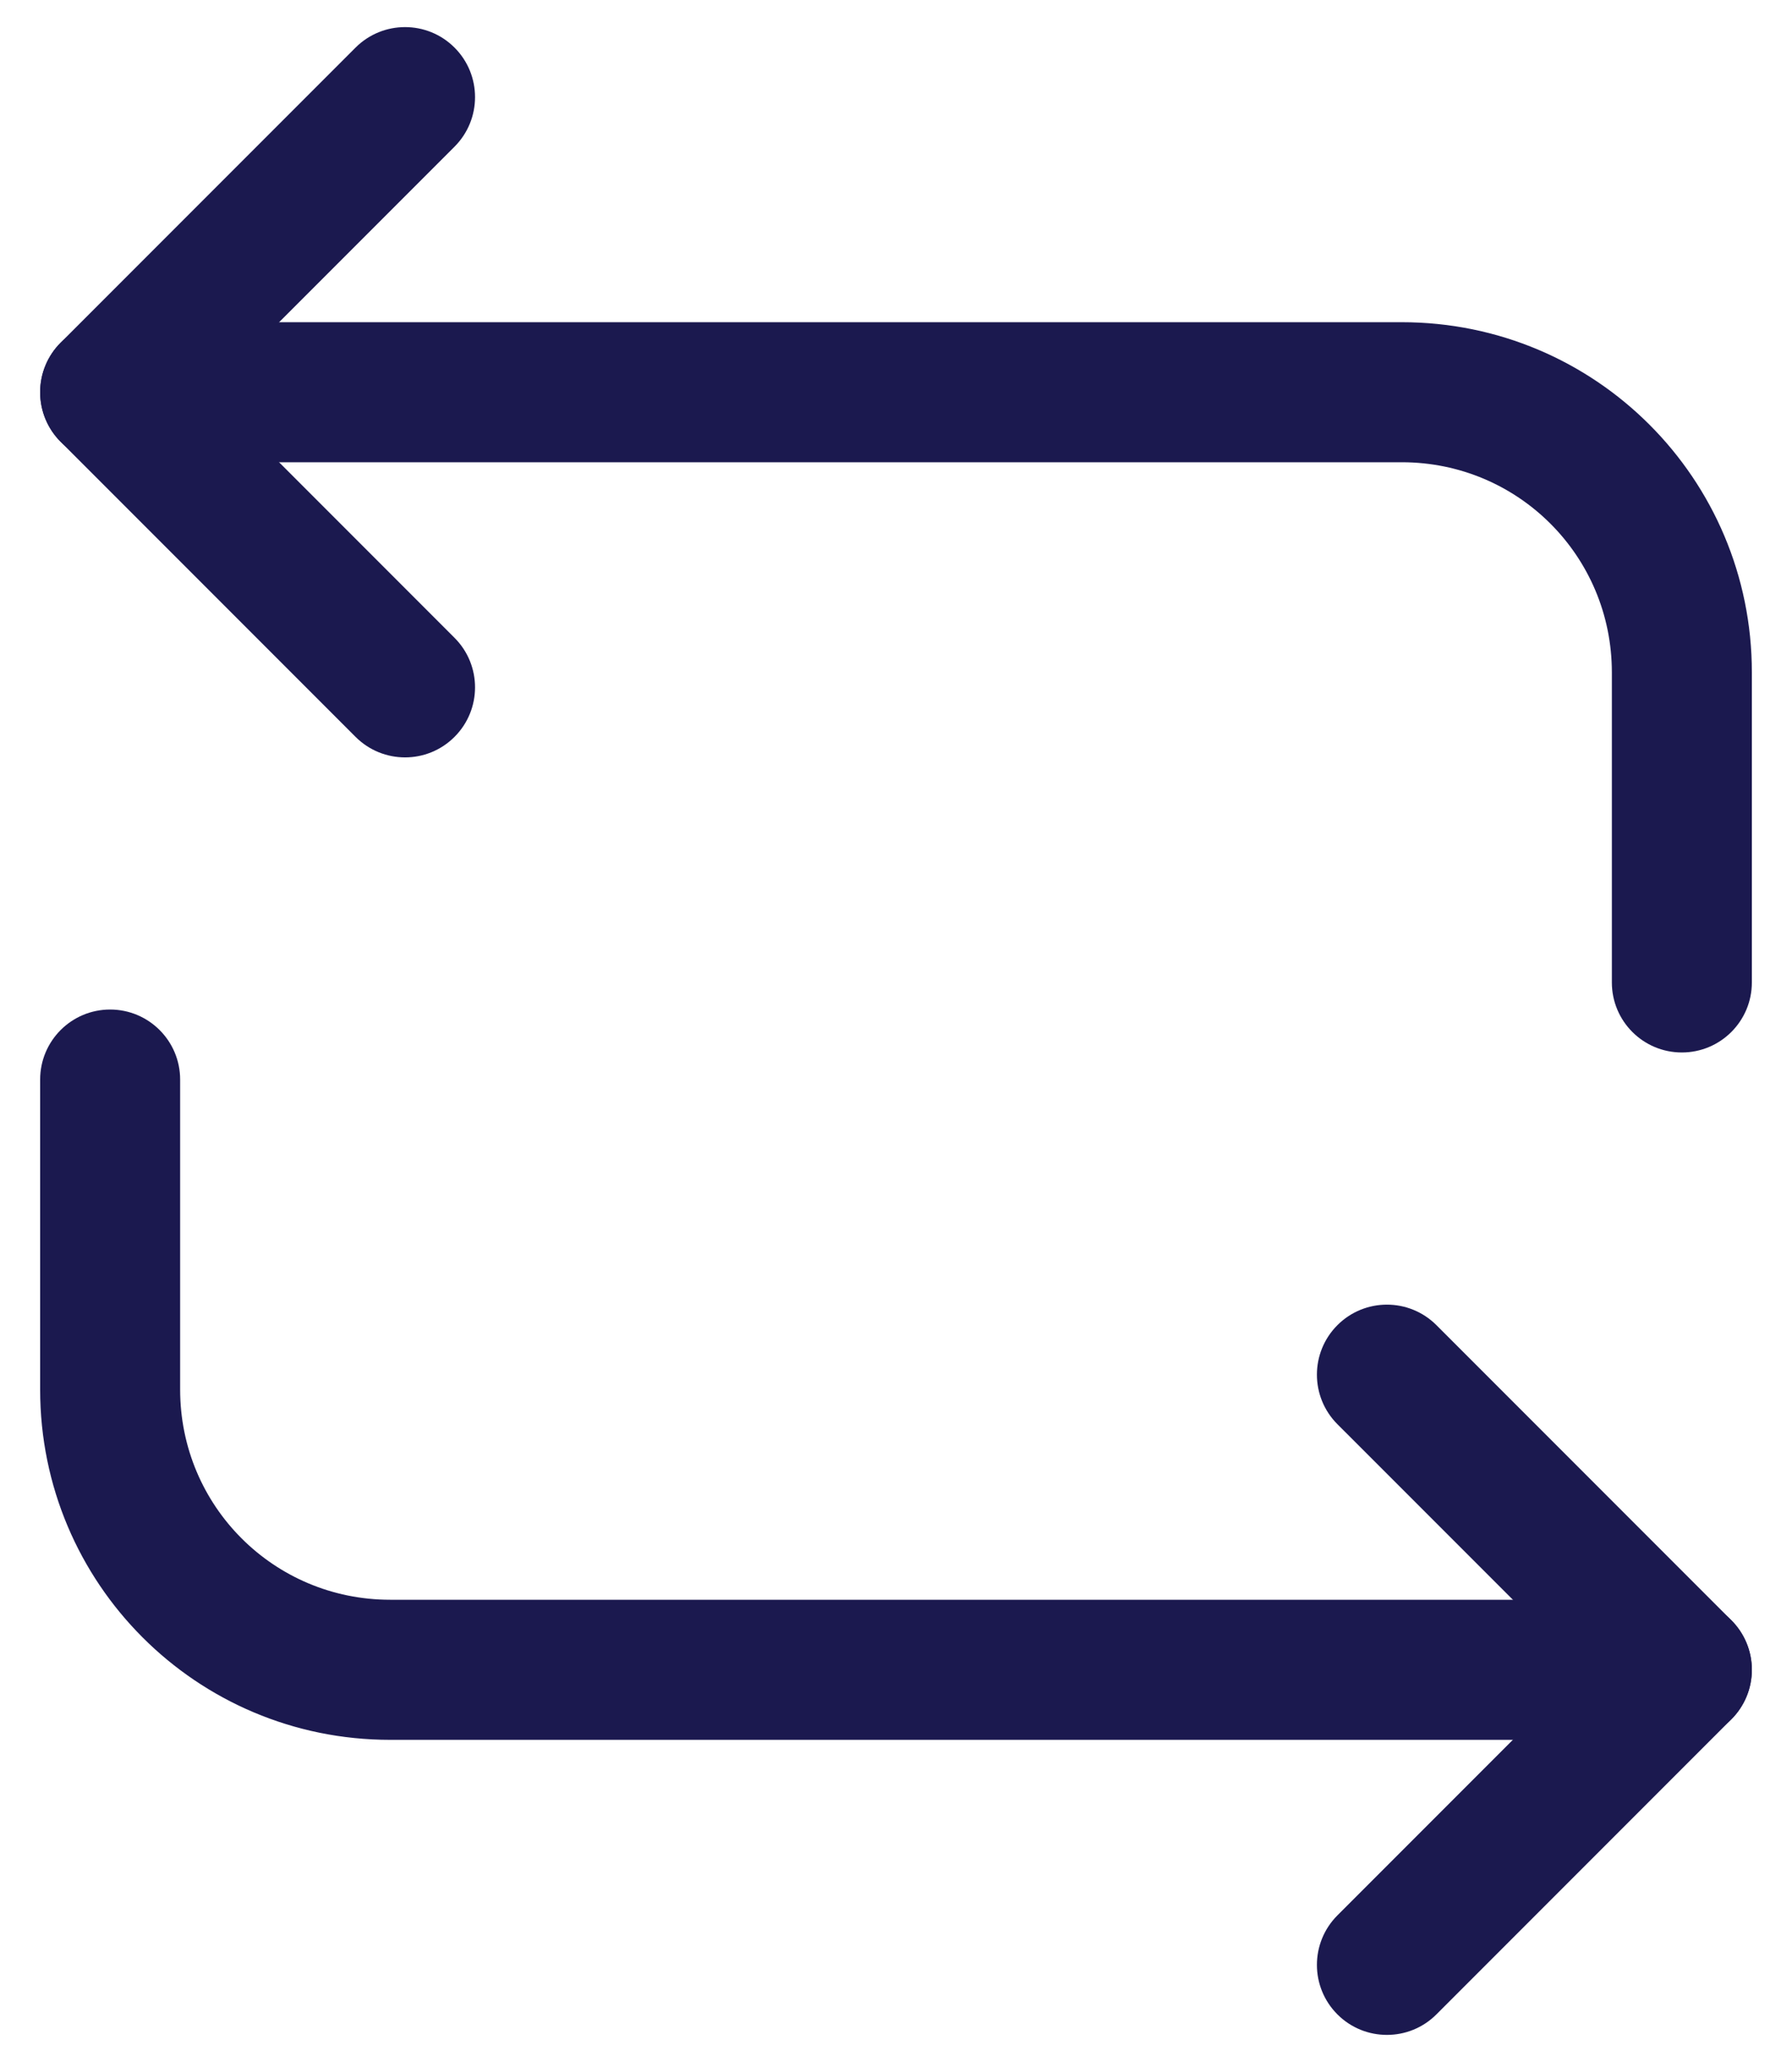
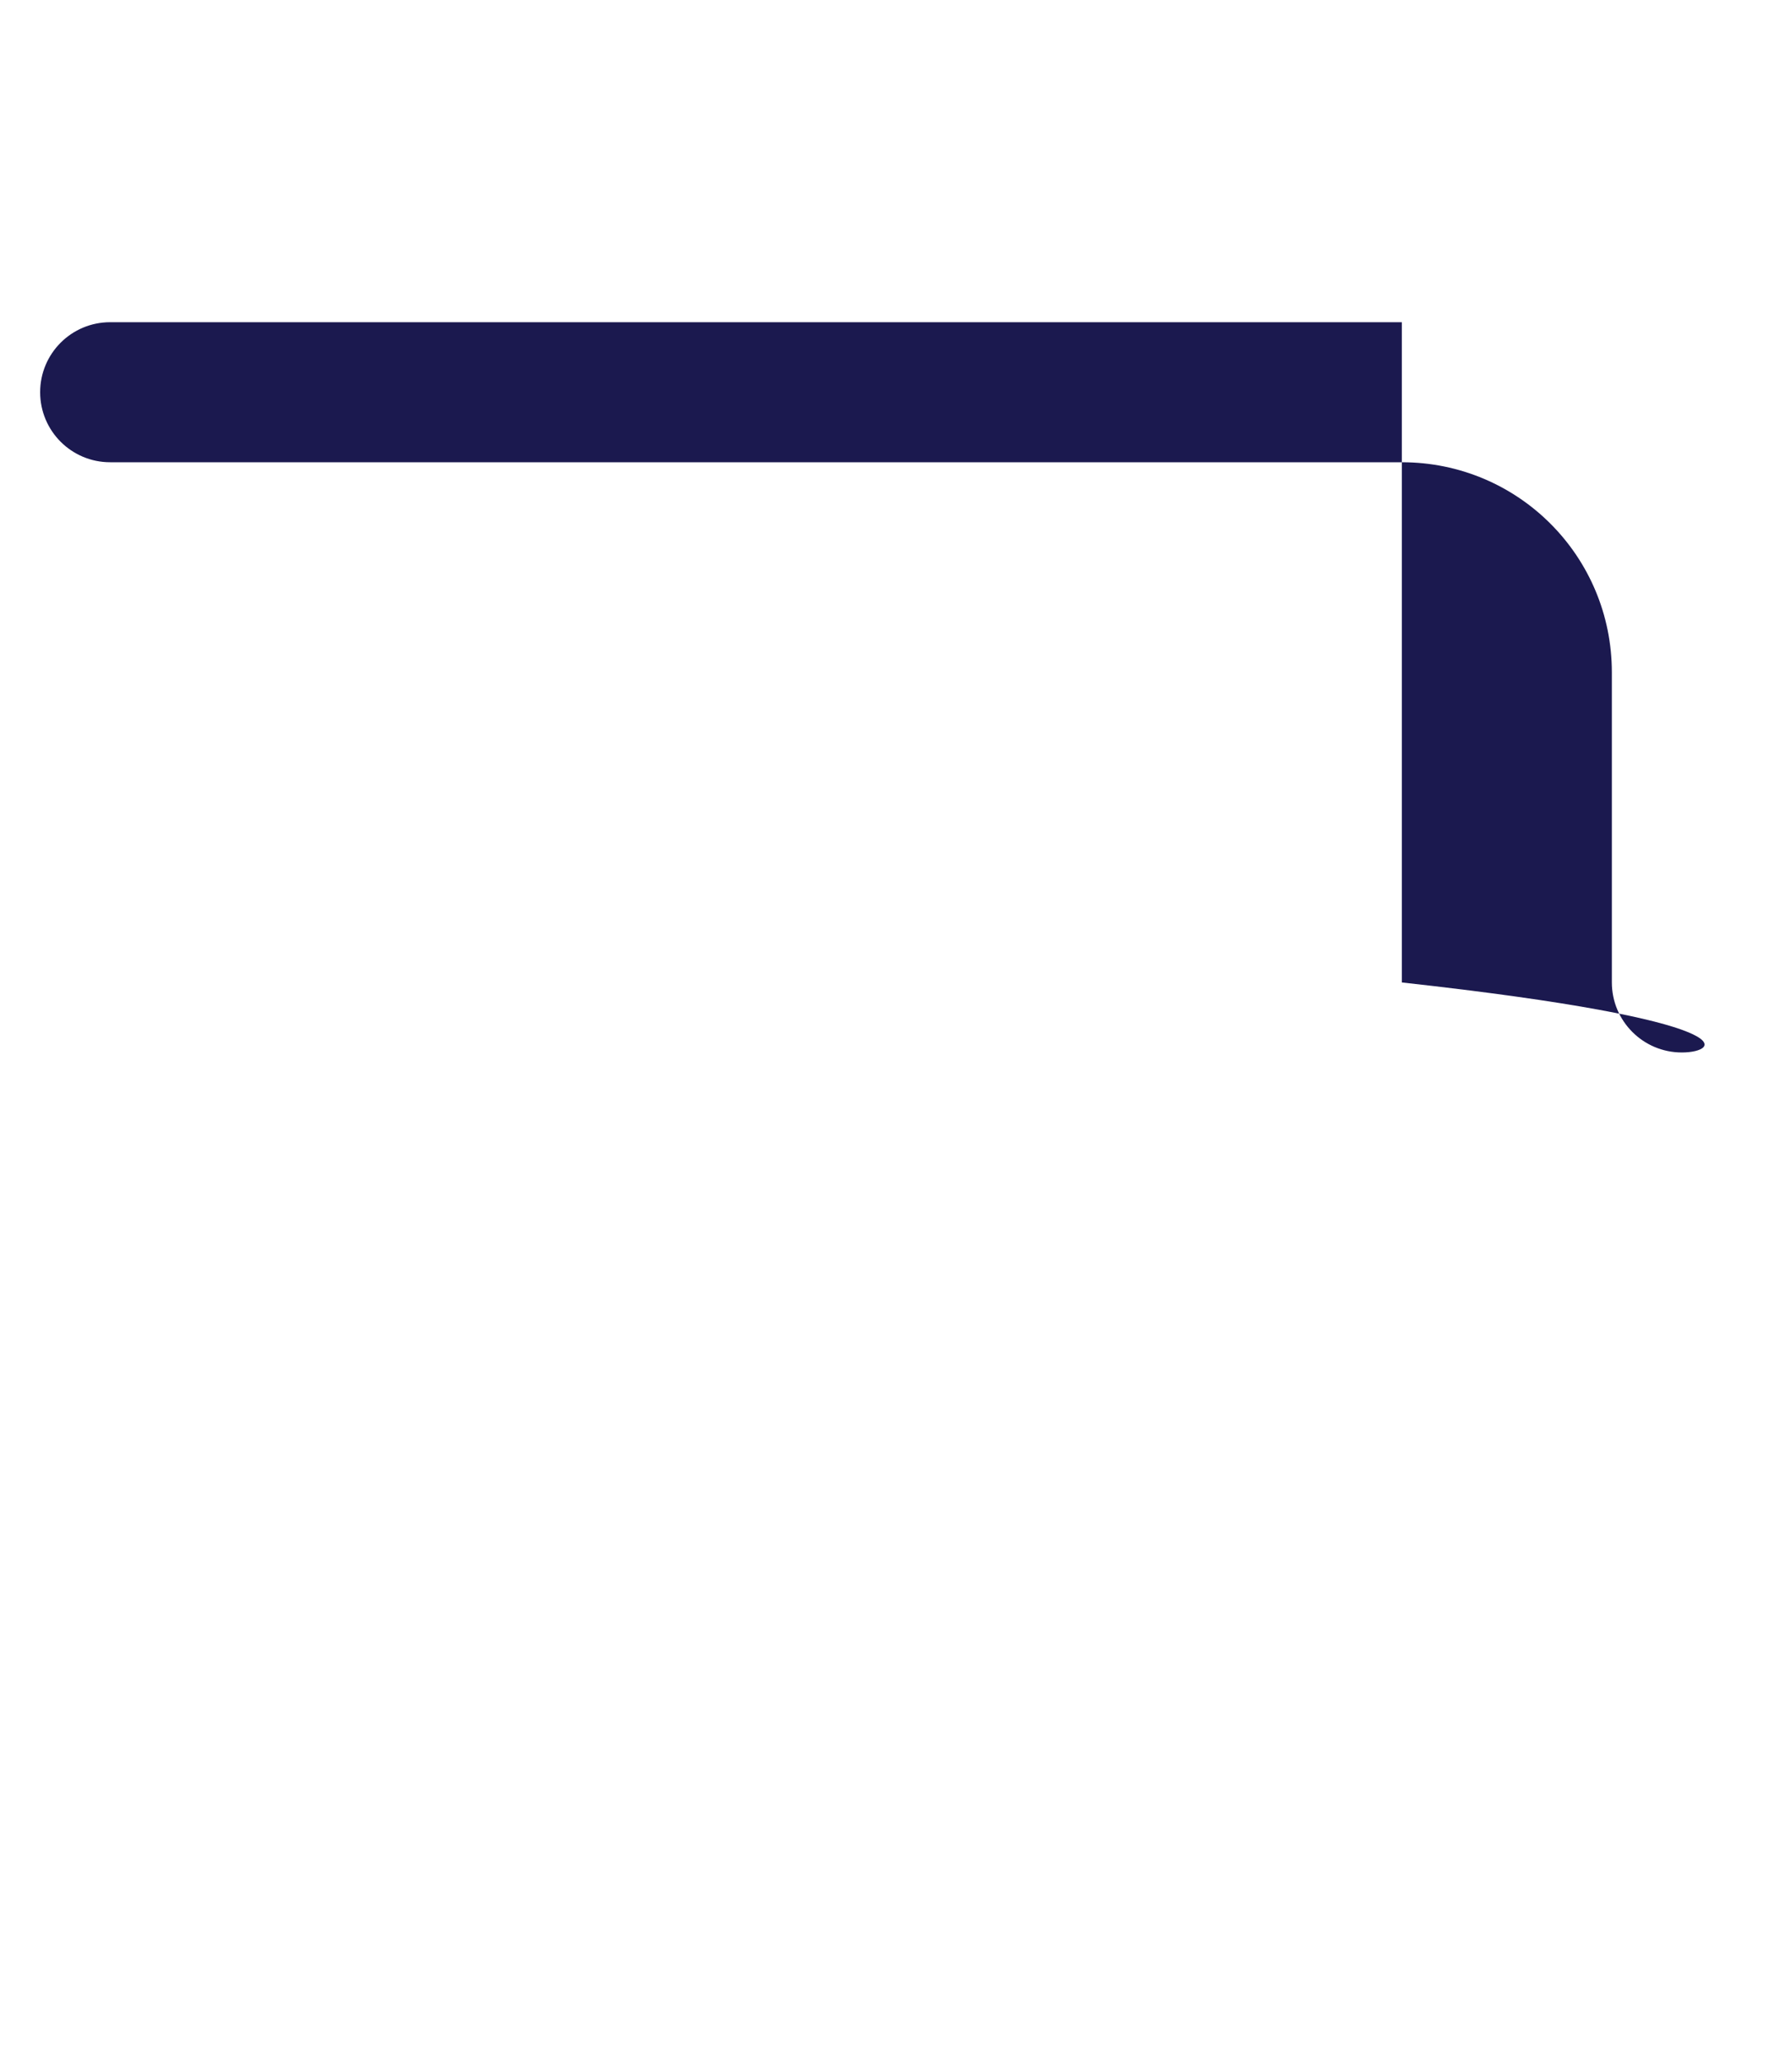
<svg xmlns="http://www.w3.org/2000/svg" width="40" height="46" viewBox="0 0 40 46" fill="none">
-   <path fill-rule="evenodd" clip-rule="evenodd" d="M0.896 8.75C0.896 7.887 1.595 7.188 2.458 7.188H31.291C35.613 7.188 39.104 10.679 39.104 15V21.917C39.104 22.78 38.404 23.479 37.541 23.479C36.678 23.479 35.979 22.78 35.979 21.917V15C35.979 12.405 33.887 10.312 31.291 10.312H2.458C1.595 10.312 0.896 9.613 0.896 8.75Z" fill="#1B194F" />
-   <path fill-rule="evenodd" clip-rule="evenodd" d="M10.146 1.062C10.756 1.672 10.756 2.661 10.146 3.272L4.668 8.75L10.146 14.229C10.756 14.839 10.756 15.828 10.146 16.438C9.536 17.049 8.547 17.049 7.936 16.438L1.353 9.855C1.06 9.562 0.896 9.164 0.896 8.75C0.896 8.336 1.06 7.938 1.353 7.645L7.936 1.062C8.547 0.452 9.536 0.452 10.146 1.062Z" fill="#1B194F" />
-   <path fill-rule="evenodd" clip-rule="evenodd" d="M2.458 22.521C3.321 22.521 4.021 23.221 4.021 24.084V31C4.021 33.596 6.113 35.688 8.708 35.688H37.541C38.404 35.688 39.104 36.387 39.104 37.25C39.104 38.113 38.404 38.813 37.541 38.813H8.708C4.387 38.813 0.896 35.321 0.896 31V24.084C0.896 23.221 1.595 22.521 2.458 22.521Z" fill="#1B194F" />
-   <path fill-rule="evenodd" clip-rule="evenodd" d="M29.853 29.562C30.463 28.952 31.453 28.952 32.063 29.562L38.646 36.145C38.939 36.438 39.104 36.836 39.104 37.25C39.104 37.664 38.939 38.062 38.646 38.355L32.063 44.938C31.453 45.548 30.463 45.548 29.853 44.938C29.243 44.328 29.243 43.339 29.853 42.729L35.332 37.25L29.853 31.772C29.243 31.161 29.243 30.172 29.853 29.562Z" fill="#1B194F" />
+   <path fill-rule="evenodd" clip-rule="evenodd" d="M0.896 8.75C0.896 7.887 1.595 7.188 2.458 7.188H31.291V21.917C39.104 22.78 38.404 23.479 37.541 23.479C36.678 23.479 35.979 22.78 35.979 21.917V15C35.979 12.405 33.887 10.312 31.291 10.312H2.458C1.595 10.312 0.896 9.613 0.896 8.75Z" fill="#1B194F" />
</svg>